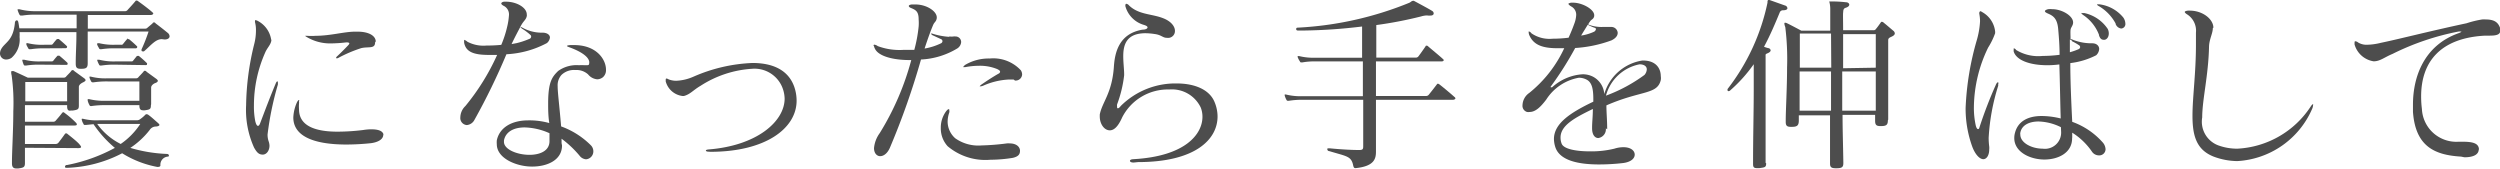
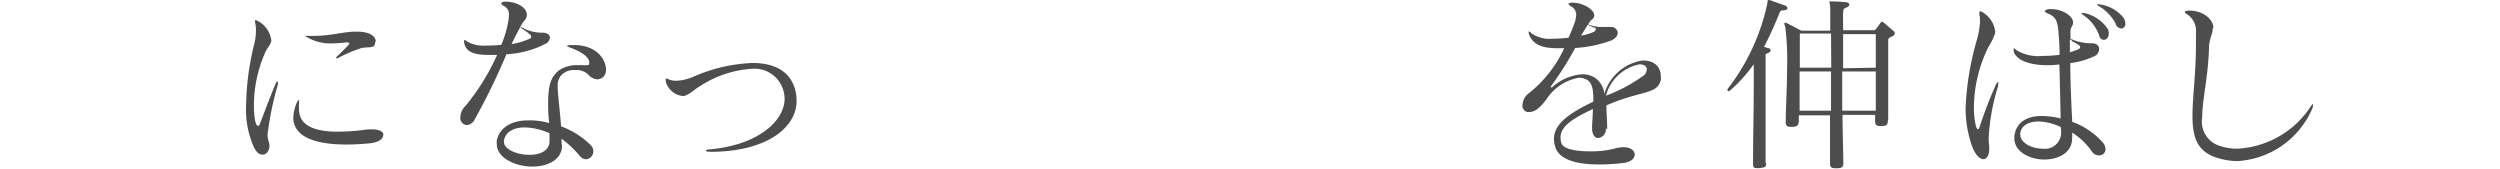
<svg xmlns="http://www.w3.org/2000/svg" viewBox="0 0 223.48 15.08">
  <defs>
    <style>.cls-1{fill:#4d4d4d;}</style>
  </defs>
  <title>アセット 11</title>
  <g id="レイヤー_2" data-name="レイヤー 2">
    <g id="hover">
-       <path class="cls-1" d="M14.47,3.5c-.58,0-1,.58-1.6,1.09a.24.24,0,0,1-.12,0,.09.09,0,0,1-.1-.1s0,0,0-.07a14.69,14.69,0,0,0,.63-1.6H7.84c0,.82,0,1.77,0,2.77v.07c0,.41-.15.49-.59.49H7.21c-.34,0-.44-.11-.44-.47V5.64c0-.81.06-1.65.06-2.41V2.87H1.75a3.47,3.47,0,0,1,0,.44,2.17,2.17,0,0,1-.72,1.86.87.87,0,0,1-.47.15A.54.54,0,0,1,0,4.78.83.83,0,0,1,.1,4.4c.34-.63,1.07-.73,1.23-2.33,0-.15.08-.25.17-.25s.12.07.15.22.05.32.08.49H6.85c0-.44,0-.86,0-1.22H3.2A7.38,7.38,0,0,0,2,1.39H1.89c-.07,0-.1,0-.16-.1A2.59,2.59,0,0,1,1.58.92s0-.05,0-.09,0,0,.06,0a.37.37,0,0,1,.11,0A5.51,5.51,0,0,0,3.2,1h8a.3.3,0,0,0,.23-.14c.22-.24.41-.44.67-.75a.1.1,0,0,1,.1-.06.22.22,0,0,1,.15.06c.41.29,1,.74,1.22.94s.12.12.12.17-.08.12-.22.12H7.85c0,.37,0,.78,0,1.22h5.1a.28.28,0,0,0,.25-.1l.44-.37c0-.05.09-.09.12-.09s.09,0,.15.09c.23.17.77.59,1.06.83a.43.43,0,0,1,.19.32c0,.17-.16.29-.45.29ZM2.23,13.21c0,.46,0,.88,0,1.27v.09c0,.39-.13.42-.61.49l-.15,0c-.29,0-.4-.14-.4-.46v-.14c0-.93.12-2.84.12-4.52a17.87,17.87,0,0,0-.15-3.21A1,1,0,0,1,1,6.46c0-.07,0-.1.07-.1a.29.29,0,0,1,.15,0c.31.13,1.26.58,1.26.58h3.2a.26.26,0,0,0,.25-.12c.09-.1.33-.33.41-.44s.09-.11.14-.11.1,0,.17.09l.88.64c.09.07.12.12.12.17s-.07.12-.22.19-.38.21-.38.41,0,.49,0,.75,0,.47,0,.78v.12c0,.35-.08.39-.54.46H6.34C6.1,9.94,6,9.81,6,9.5V9.4H2.23v1.48H4.81A.27.27,0,0,0,5,10.76c.21-.24.36-.41.55-.66,0,0,.06-.07.1-.07a.21.21,0,0,1,.13.07,7.71,7.71,0,0,1,1,.86.26.26,0,0,1,.09.16c0,.07-.07.1-.22.1H2.23v1.65H5a.31.31,0,0,0,.23-.12c.17-.22.39-.51.57-.77a.13.13,0,0,1,.11-.06.18.18,0,0,1,.13.06c.48.38,1,.8,1.12,1a.29.29,0,0,1,.09.16c0,.06-.09.1-.24.1ZM3.57,5.78a7.38,7.38,0,0,0-1.24.08H2.26a.13.13,0,0,1-.15-.1A1.75,1.75,0,0,1,2,5.42a.12.12,0,0,1,0-.08s0,0,.05,0l.12,0a5.37,5.37,0,0,0,1.46.15h1a.19.19,0,0,0,.15-.08c.13-.17.22-.27.36-.43l.06,0a.25.25,0,0,1,.11,0c.25.21.62.53.73.65a.1.1,0,0,1,0,.08c0,.06,0,.09-.14.09ZM6,8.53c0-.66,0-1.2,0-1.2H2.26c0,.44,0,1.05,0,1.73H6ZM4,4.32a7.38,7.38,0,0,0-1.24.08H2.67a.13.13,0,0,1-.15-.1A1.77,1.77,0,0,1,2.36,4a.22.22,0,0,1,0-.08s0-.06,0-.06a.54.54,0,0,1,.12,0A5.37,5.37,0,0,0,4,4h.58a.19.19,0,0,0,.15-.08,5.12,5.12,0,0,1,.36-.43l.06,0a.25.25,0,0,1,.11,0c.25.21.62.53.73.65a.09.09,0,0,1,0,.08s0,.09-.14.09ZM6,15c-.14,0-.19,0-.19-.12A.17.17,0,0,1,6,14.75a14.83,14.83,0,0,0,4.27-1.53A10,10,0,0,1,8.36,11.1l-.68.07H7.6a.12.12,0,0,1-.14-.1,1.11,1.11,0,0,1-.15-.36.18.18,0,0,1,0-.09,0,0,0,0,1,0,0,.34.34,0,0,1,.12,0,4.9,4.9,0,0,0,1.46.13h3.37a.43.43,0,0,0,.27-.1,2.9,2.9,0,0,0,.44-.37.17.17,0,0,1,.14-.07.29.29,0,0,1,.17.07c.24.17.53.44.76.64s.21.21.21.26-.12.12-.31.13a.66.66,0,0,0-.56.31,7.29,7.29,0,0,1-1.73,1.6,13.21,13.21,0,0,0,3.26.54c.12,0,.19.07.19.14S15.06,14,15,14a.72.72,0,0,0-.66.79c0,.08-.09.13-.21.13l-.08,0a9.05,9.05,0,0,1-3.13-1.22A11.45,11.45,0,0,1,6.05,15Zm7.49-5.6c0,.36-.08.39-.54.46a.56.56,0,0,1-.17,0c-.24,0-.32-.14-.32-.43V9.4h-3a7.94,7.94,0,0,0-1.28.08H8.14c-.07,0-.1,0-.15-.1A1.58,1.58,0,0,1,7.84,9s0,0,0-.09a0,0,0,0,1,0-.05l.12,0a5.71,5.71,0,0,0,1.5.15h3c0-.2,0-.41,0-.61,0-.6,0-1.12,0-1.12H9.64a8,8,0,0,0-1.28.08H8.3a.16.16,0,0,1-.16-.1A1.79,1.79,0,0,1,8,6.94s0-.06,0-.09a0,0,0,0,1,0,0,.7.7,0,0,1,.12,0A5.24,5.24,0,0,0,9.64,7h2.5a.26.26,0,0,0,.25-.12c.09-.1.32-.33.41-.44s.08-.11.14-.11.1,0,.17.09l.88.64c.08.07.12.12.12.17s-.07.14-.22.19-.38.21-.38.41,0,.47,0,.73,0,.46,0,.76ZM10.3,4.32a7.47,7.47,0,0,0-1.24.08H9a.13.13,0,0,1-.15-.1A1.75,1.75,0,0,1,8.69,4a.12.12,0,0,1,0-.08s0-.06.05-.06l.12,0A5.37,5.37,0,0,0,10.3,4h.53A.16.16,0,0,0,11,3.93c.14-.17.22-.28.36-.43s.05,0,.07,0a.29.29,0,0,1,.1,0,9.62,9.62,0,0,1,.73.65.09.09,0,0,1,0,.08s0,.09-.14.09Zm0,1.46a7.47,7.47,0,0,0-1.24.08H9a.13.13,0,0,1-.15-.1,1.75,1.75,0,0,1-.15-.34.12.12,0,0,1,0-.08s0,0,.05,0l.12,0a5.37,5.37,0,0,0,1.46.15h1.43a.16.16,0,0,0,.15-.08L12.24,5s0,0,.07,0a.23.23,0,0,1,.1,0,9.62,9.62,0,0,1,.73.65.1.1,0,0,1,0,.08c0,.06,0,.09-.14.09Zm-1.61,5.3a5.71,5.71,0,0,0,2.1,1.79,6.45,6.45,0,0,0,1.75-1.79Z" />
      <path class="cls-1" d="M24.26,3.6c-.05.41-.38.67-.56,1.11a11.62,11.62,0,0,0-1,4.72,6.72,6.72,0,0,0,.12,1.41c.07.28.15.41.24.41s.15-.1.22-.3c.46-1.21.83-2.2,1.38-3.52.05-.1.08-.15.13-.15s.05,0,.05.11a1,1,0,0,1,0,.17A27.61,27.61,0,0,0,23.92,12a1.79,1.79,0,0,0,.08.59,1.38,1.38,0,0,1,.09.43c0,.44-.26.8-.6.8s-.52-.17-.78-.63A8.18,8.18,0,0,1,22,9.42,23.84,23.84,0,0,1,22.71,4a4.91,4.91,0,0,0,.17-1.25A2.75,2.75,0,0,0,22.8,2a.36.36,0,0,1,0-.14s0-.06,0-.06a.51.51,0,0,1,.26.08,2.28,2.28,0,0,1,1.17,1.6Zm10,8.45c0,.43-.53.68-1.11.75a21.62,21.62,0,0,1-2.17.12c-3.11,0-4.76-.83-4.76-2.42a3.66,3.66,0,0,1,.32-1.34c.07-.15.14-.22.19-.22s0,.05,0,.14a.62.62,0,0,1,0,.17,3.37,3.37,0,0,0,0,.52c0,1.5,1.48,2,3.44,2a19,19,0,0,0,2.31-.15,4.44,4.44,0,0,1,.71-.06c.58,0,1,.12,1.09.45Zm-.73-8.26c0,.6-.58.36-1.23.51a12,12,0,0,0-2.1.9.32.32,0,0,1-.16,0,0,0,0,0,1,0,0s0-.1.12-.19c.29-.27.7-.68,1-1,0,0,.07-.1.07-.13s-.05-.09-.21-.09h-.07a12.73,12.73,0,0,1-1.32.09,4.09,4.09,0,0,1-2.26-.6.24.24,0,0,1-.09-.08s0,0,.09,0h.07a5.19,5.19,0,0,0,.78,0c1.32,0,2.55-.37,3.53-.37h.21c1,0,1.61.36,1.63.87Z" />
      <path class="cls-1" d="M45.24.15c.91,0,1.85.51,1.85,1.14a.39.39,0,0,1,0,.15c-.07.34-.29.41-.54.89s-.53,1-.82,1.61l.43-.08a6.64,6.64,0,0,0,1.15-.38.22.22,0,0,0,.17-.22.19.19,0,0,0-.08-.15,4.84,4.84,0,0,0-.72-.54c-.1-.07-.15-.12-.15-.16s0,0,0,0a.7.7,0,0,1,.2.08,3.53,3.53,0,0,0,1.77.43c.37,0,.66.17.66.44a.76.76,0,0,1-.27.49,8.6,8.6,0,0,1-3.62,1,57.94,57.94,0,0,1-2.86,5.87.85.85,0,0,1-.68.46.63.63,0,0,1-.58-.7,1.44,1.44,0,0,1,.45-1,20.19,20.19,0,0,0,2.84-4.57c-.26,0-.5,0-.72,0-1.32,0-2.07-.24-2.23-1.09a1.49,1.49,0,0,1,0-.19s0-.07,0-.07a.77.77,0,0,1,.29.17,3.06,3.06,0,0,0,1.72.34,12.48,12.48,0,0,0,1.31-.06,9.67,9.67,0,0,0,.52-1.59,5.94,5.94,0,0,0,.17-1.1A.85.85,0,0,0,45,.51c-.12-.07-.19-.14-.19-.2s.1-.16.29-.16Zm5,12.85c0,1.3-1.29,1.89-2.68,1.89s-3.15-.73-3.15-2a2,2,0,0,1,0-.34c.25-1.19,1.39-1.79,2.8-1.79A6.59,6.59,0,0,1,49.1,11C49,10.33,49,9.74,49,9.26c0-1.92.34-2.38.9-2.92a2.83,2.83,0,0,1,1.85-.51,4,4,0,0,1,.49,0h.16c.18,0,.27,0,.27-.19a.36.36,0,0,0,0-.14c-.07-.4-.63-.85-1.71-1.25-.19-.07-.28-.11-.28-.14s.11-.07.31-.08l.34,0c2,0,2.84,1.29,2.84,2.19a.83.83,0,0,1-.27.68.85.85,0,0,1-.51.19,1.18,1.18,0,0,1-.82-.44,1.54,1.54,0,0,0-1.14-.39,1.61,1.61,0,0,0-1.24.44,1.39,1.39,0,0,0-.34,1c0,.59.14,1.58.31,3.6A7.24,7.24,0,0,1,52.83,13a.76.76,0,0,1,.21.51.71.71,0,0,1-.65.73.8.8,0,0,1-.58-.32,9.37,9.37,0,0,0-1.61-1.52c0,.09,0,.29,0,.39ZM49.1,11.9a5.74,5.74,0,0,0-2.2-.51c-1,0-1.71.41-1.85,1.17,0,0,0,.07,0,.12,0,.68,1.18,1.16,2.28,1.16.92,0,1.77-.34,1.79-1.19V11.9Z" />
      <path class="cls-1" d="M63.36,13.56c-.17,0-.26-.05-.26-.1s.07-.08.23-.1c4.36-.34,6.81-2.52,6.81-4.55A2.87,2.87,0,0,0,70,8a2.68,2.68,0,0,0-2.79-1.85,9.55,9.55,0,0,0-4.57,1.51c-.7.41-.92.76-1.5.92H61a1.78,1.78,0,0,1-1.49-1.3V7.17c0-.1,0-.15.08-.15a.43.43,0,0,1,.17.07,1.87,1.87,0,0,0,.68.13A4.22,4.22,0,0,0,62,6.85a14.52,14.52,0,0,1,5.27-1.22c1.78,0,3.18.61,3.72,2.1A3.8,3.8,0,0,1,71.21,9c0,2.48-2.79,4.57-7.7,4.57Z" />
-       <path class="cls-1" d="M84.9,3.26a1.23,1.23,0,0,0,.34,0,.39.39,0,0,1,.15,0,.5.5,0,0,1,.53.5.74.74,0,0,1-.33.56,6.89,6.89,0,0,1-3.26,1,67.23,67.23,0,0,1-2.79,7.91c-.23.51-.57.73-.86.73s-.55-.26-.55-.72a2.69,2.69,0,0,1,.51-1.34,24.22,24.22,0,0,0,2.82-6.53h-.1c-1.66,0-2.84-.39-3.14-1a.73.73,0,0,1-.09-.24A.07.07,0,0,1,78.2,4a.6.6,0,0,1,.26.12,5.57,5.57,0,0,0,2.27.34c.34,0,.67,0,1,0a12.72,12.72,0,0,0,.39-2.09,4,4,0,0,0,0-.63c0-.68-.23-.83-.62-1-.17-.06-.26-.13-.26-.2s.09-.12.26-.14h.34c1,0,1.9.61,1.9,1.15v.07c-.05.32-.2.34-.31.58-.23.53-.49,1.26-.78,2.14a5.5,5.5,0,0,0,1.45-.46.23.23,0,0,0,.15-.2.21.21,0,0,0-.15-.19l-.8-.37C83.23,3,83.2,3,83.2,3s0,0,0,0h.12a6.35,6.35,0,0,0,1.49.29Zm5.64,10.85a12.76,12.76,0,0,1-2,.17,5.24,5.24,0,0,1-3.83-1.21,2.36,2.36,0,0,1-.61-1.63,2.46,2.46,0,0,1,.48-1.5c.1-.12.17-.18.22-.18s.06,0,.06.1a.47.47,0,0,1,0,.19,2.59,2.59,0,0,0-.15.81,2,2,0,0,0,.68,1.5,3.57,3.57,0,0,0,2.36.64A21,21,0,0,0,90,12.82a1.23,1.23,0,0,1,.26,0c.61,0,.92.32.92.66S91,14,90.54,14.11Zm.07-7c-.14,0-.29,0-.46,0a6.4,6.4,0,0,0-2.26.55.73.73,0,0,1-.27.06s-.05,0-.05,0,.06-.1.22-.2c.52-.36,1.09-.72,1.48-.94a.2.2,0,0,0,.13-.17c0-.08-.08-.15-.27-.24a4.08,4.08,0,0,0-1.63-.29,6.87,6.87,0,0,0-1.21.12l-.1,0c-.07,0-.1,0-.1,0s.07-.1.17-.19a4.12,4.12,0,0,1,2.21-.58,3.36,3.36,0,0,1,2.79,1.06.73.73,0,0,1,.11.37.58.58,0,0,1-.64.54Z" />
-       <path class="cls-1" d="M101.34,14.53c-.21,0-.33-.06-.33-.15s.11-.14.31-.15c4.66-.26,6.17-2.25,6.17-3.79a2.25,2.25,0,0,0-.15-.82A2.85,2.85,0,0,0,104.52,8a4.58,4.58,0,0,0-4.2,2.48c-.24.54-.6,1.17-1.11,1.17s-.9-.58-.9-1.24c0-.05,0-.12,0-.17C98.52,9.13,99.4,8.36,99.57,6c.08-1.31.46-3,2.57-3.35.3,0,.44-.11.44-.2s-.1-.15-.31-.22A2.4,2.4,0,0,1,100.61.59a.27.27,0,0,1,0-.17s0-.08.07-.08a.36.36,0,0,1,.24.14c.88.86,2.07.74,3.11,1.17.71.29,1,.75,1,1.1a.61.61,0,0,1-.51.63.93.93,0,0,1-.22,0c-.37,0-.47-.26-1.09-.34a6,6,0,0,0-.8-.07c-1.7,0-2,1-2,2.06,0,.57.08,1.17.08,1.59v.11a10.92,10.92,0,0,1-.63,2.6.64.64,0,0,0,0,.22c0,.08,0,.13.07.13s.15-.07.27-.22a6.92,6.92,0,0,1,5-2c1.53,0,2.87.51,3.35,1.61a3.37,3.37,0,0,1,.29,1.34c0,2.06-2,4.08-7.11,4.08Z" />
-       <path class="cls-1" d="M123,8.92v4.63c0,.61-.12,1.31-1.82,1.48h0c-.14,0-.17-.07-.21-.21-.17-.88-.57-.83-2.14-1.31-.12,0-.18-.1-.18-.17s0-.08.17-.08h.06c1,.1,2,.15,2.62.15.32,0,.36-.08.36-.34,0-.83,0-2.4,0-4.15h-5.41a7.34,7.34,0,0,0-1.24.09h-.07c-.06,0-.1,0-.15-.1a1.67,1.67,0,0,1-.15-.38s0,0,0-.08,0,0,0,0a.3.3,0,0,1,.12,0,5.42,5.42,0,0,0,1.46.15h5.41V5.49h-4.18a6.27,6.27,0,0,0-1.24.09h-.07c-.07,0-.1,0-.15-.11A1.58,1.58,0,0,1,116,5.1s0,0,0-.09,0,0,0,0l.12,0a5.37,5.37,0,0,0,1.46.15h4.18c0-1.05,0-2,0-2.79a48,48,0,0,1-5.25.36h-.47c-.12,0-.17-.05-.17-.12s0-.14.17-.14A30.43,30.43,0,0,0,126,.24c.13-.07.2-.16.29-.16a.15.15,0,0,1,.11,0c.45.24,1.55.83,1.67.93a.26.26,0,0,1,.09.19c0,.09-.07.19-.28.19a1.11,1.11,0,0,1-.23,0,.84.84,0,0,0-.24,0,2.16,2.16,0,0,0-.38.08,35.94,35.94,0,0,1-4,.77V5.15h3.5a.31.31,0,0,0,.24-.08c.08-.09.49-.67.66-.92,0-.05.05-.07.09-.07s.08,0,.15.07,1.12.93,1.31,1.12.07.08.07.12-.07.1-.17.1H123V8.58h4.5a.3.3,0,0,0,.22-.11c.29-.36.46-.58.72-.92a.13.13,0,0,1,.1-.07.35.35,0,0,1,.14.07c.44.34,1.12.92,1.34,1.12a.16.16,0,0,1,.08.15s-.06.1-.22.1Z" />
      <path class="cls-1" d="M143.55,11.47a.79.79,0,0,1-.68.87c-.27,0-.55-.25-.55-.87v-.05c0-.52.06-.86.07-1.68-1.56.76-2.89,1.45-2.89,2.55a1.48,1.48,0,0,0,.09.53c.17.52,1.36.71,2.53.71a8.68,8.68,0,0,0,2.19-.24,2.62,2.62,0,0,1,.82-.13c.66,0,1,.32,1,.66s-.32.65-1,.75a18.7,18.7,0,0,1-2.19.13c-1.77,0-3.49-.32-3.9-1.53a2.51,2.51,0,0,1-.13-.74c0-1.38,1.44-2.35,3.52-3.34V8.87c0-.88-.11-1.42-.51-1.7a1.47,1.47,0,0,0-.79-.22,4.36,4.36,0,0,0-2.9,1.94c-.55.73-1,1.12-1.5,1.12a.83.83,0,0,1-.22,0,.57.57,0,0,1-.41-.61,1.38,1.38,0,0,1,.6-1.09,11.09,11.09,0,0,0,3.13-4c-.21,0-.41,0-.6,0-1.34,0-2.14-.29-2.52-1.16a.73.73,0,0,1-.06-.27s0-.07,0-.07.13,0,.25.17a2.85,2.85,0,0,0,1.89.48,11.68,11.68,0,0,0,1.43-.09c.2-.45.37-.86.49-1.2a2.54,2.54,0,0,0,.19-.84.83.83,0,0,0-.46-.76c-.16-.1-.24-.19-.24-.24v0s.1-.07.24-.09h.19c.81,0,1.88.59,1.88,1.12v.08c-.07.31-.24.26-.39.5a1.37,1.37,0,0,0-.15.25,3.28,3.28,0,0,0,1.29.22l.61,0H144a.57.57,0,0,1,.61.52c0,.24-.15.48-.56.68a11.35,11.35,0,0,1-3.24.68,29.43,29.43,0,0,1-2.13,3.37.21.21,0,0,0-.07.14s0,0,.06,0a.11.11,0,0,0,.08,0,4.46,4.46,0,0,1,2.72-1.16,2,2,0,0,1,.94.22,1.9,1.9,0,0,1,1,1.55,4.22,4.22,0,0,1,3.4-3h.06c1.19,0,1.59.74,1.59,1.39a1.11,1.11,0,0,1,0,.36c-.32,1.32-1.75.9-4.86,2.26,0,.66.07,1.31.07,2.14Zm-2.21-8.29a4.24,4.24,0,0,0,1.19-.36c.07-.07.13-.13.13-.2s0-.1-.12-.14-.39-.15-.61-.27C141.75,2.52,141.54,2.84,141.34,3.18ZM147,6.7a.8.8,0,0,0,.21-.5c0-.27-.24-.45-.65-.45a3.88,3.88,0,0,0-3,2.8A13.94,13.94,0,0,0,147,6.7Z" />
      <path class="cls-1" d="M157.88,14.6c0,.36-.12.36-.61.43h-.22c-.29,0-.34-.12-.34-.37v-.05c0-2.47.06-4.64.06-6.51,0-.85,0-1.65,0-2.36a13.05,13.05,0,0,1-2.08,2.32.26.26,0,0,1-.17.09.11.11,0,0,1-.1-.12.25.25,0,0,1,.07-.15A18.87,18.87,0,0,0,158,.24c0-.12,0-.24.1-.24a.15.15,0,0,1,.08,0l1.38.49a.28.28,0,0,1,.22.24c0,.1-.1.19-.41.19a.29.29,0,0,0-.27.18c-.39.94-.83,2-1.41,3.08a2.68,2.68,0,0,0,.37.12c.12,0,.22.12.22.2s-.06.17-.27.26-.18.08-.18.32c0,1,0,2.21,0,3.62,0,1.77,0,3.77,0,5.85Zm10.88-3.84c0,.41-.15.51-.61.51h-.07c-.36,0-.46-.12-.46-.48v-.1c0-.12,0-.27,0-.42h-2.91c0,1.36.05,2.78.07,4.25v.05c0,.34-.09.47-.6.47h-.08c-.39,0-.51-.1-.51-.42v0c0-1.39,0-2.87,0-4.31h-2.79v.46c0,.47-.17.57-.64.57h-.07c-.34,0-.46-.1-.46-.44v-.13c0-.92.12-2.93.12-4.73a23.32,23.32,0,0,0-.16-3.62,1.17,1.17,0,0,1-.08-.29c0-.07,0-.1.08-.1a.47.47,0,0,1,.16.05c.3.14,1.27.66,1.27.66h2.59c0-1.19,0-1.94,0-2a2.53,2.53,0,0,0-.09-.61s0,0,.09,0h.1A11.16,11.16,0,0,1,165,.2c.21,0,.31.12.31.22s-.1.21-.33.28-.2.29-.22.44,0,.76,0,1.56h2.69a.24.24,0,0,0,.25-.12c.09-.1.31-.4.39-.52s.09-.11.14-.11a.24.24,0,0,1,.17.09c.22.17.64.54.85.71a.35.35,0,0,1,.13.22c0,.11-.06.19-.23.28s-.36.13-.36.34c0,.71,0,2.56,0,4.31,0,1.06,0,2.08,0,2.79ZM163.68,3h-2.79c0,.48,0,1.67,0,3.05h2.81Zm0,6.89c0-1.21,0-2.4,0-3.5h-2.81v3.5Zm4-3.84c0-1.33,0-2.54,0-3h-2.92c0,.82,0,1.86,0,3.05Zm0,3.84c0-.95,0-2.26,0-3.5h-3c0,1.07,0,2.26,0,3.5Z" />
      <path class="cls-1" d="M178.62,7.53a.44.44,0,0,1,0,.15,18.82,18.82,0,0,0-.85,4.64,6.1,6.1,0,0,0,.05.77,1.32,1.32,0,0,1,0,.27c0,.54-.24.87-.53.87s-.71-.36-1-1.16a10,10,0,0,1-.58-3.43,25.29,25.29,0,0,1,1-6.05A7.45,7.45,0,0,0,177,1.9a3.56,3.56,0,0,0-.07-.68s0-.05,0-.08S177,1,177,1a.37.37,0,0,1,.19.08,2.26,2.26,0,0,1,1.16,1.74c0,.05,0,.1,0,.15a6.48,6.48,0,0,1-.63,1.29,12.43,12.43,0,0,0-1.27,5.31,7.3,7.3,0,0,0,.17,1.66c.05.19.12.31.2.31s.1-.05.14-.19a37.85,37.85,0,0,1,1.44-3.74c.07-.17.14-.25.19-.25s.05,0,.05.13Zm6.61,4.84c0,1.28-1.22,1.89-2.48,1.89s-2.69-.66-2.69-1.92a1.76,1.76,0,0,1,.07-.49c.27-1,1.14-1.48,2.38-1.48a7.21,7.21,0,0,1,1.7.22c-.05-1.7-.07-3.28-.12-4.83a8.15,8.15,0,0,1-1.08.07c-1.55,0-2.76-.44-3-1.22a1,1,0,0,1,0-.22c0-.06,0-.07,0-.07s.12,0,.22.15a3.8,3.8,0,0,0,2.37.53,12.35,12.35,0,0,0,1.51-.1c0-.74-.05-1.48-.12-2.25-.07-.95-.41-1.22-.9-1.43-.19-.08-.29-.15-.29-.22s.1-.13.29-.18a2,2,0,0,1,.36,0c.85,0,1.87.58,1.87,1.19V2c0,.3-.21.44-.23.68s0,.49,0,.73v.08a1.16,1.16,0,0,1,.27.09,4.6,4.6,0,0,0,1.67.29c.4,0,.62.24.62.51a.83.83,0,0,1-.27.56,6.81,6.81,0,0,1-2.31.7c0,1.53.07,3.21.17,5.25A6.63,6.63,0,0,1,188,12.77a1,1,0,0,1,.22.57.56.56,0,0,1-.6.55.75.75,0,0,1-.62-.34,6,6,0,0,0-1.76-1.69c0,.11,0,.31,0,.43Zm-1-1a4.75,4.75,0,0,0-2-.51c-.83,0-1.5.32-1.63,1a.44.44,0,0,0,0,.17c0,.73,1,1.26,2,1.26a1.45,1.45,0,0,0,1.65-1.47Zm1-7.72c-.15-.12-.2-.12-.2-.12,0,.39,0,.71,0,1.14a5.93,5.93,0,0,0,.77-.27.23.23,0,0,0,.15-.19.23.23,0,0,0-.14-.19A4.53,4.53,0,0,0,185.23,3.69Zm2.4-.55a3.73,3.73,0,0,0-1.4-1.75c-.11-.08-.17-.13-.17-.18s0,0,.09,0a1.08,1.08,0,0,1,.19,0,3.38,3.38,0,0,1,2.07,1.41.91.91,0,0,1,.1.41c0,.34-.2.57-.42.57S187.73,3.47,187.63,3.14Zm1.49-1A4,4,0,0,0,187.59.53c-.1-.05-.13-.11-.13-.14s0,0,.08,0a.53.53,0,0,1,.16,0,3.3,3.3,0,0,1,2.1,1.17,1,1,0,0,1,.19.54.4.4,0,0,1-.37.45A.61.61,0,0,1,189.12,2.14Z" />
      <path class="cls-1" d="M197.81,2.5c0,.49-.32,1-.34,1.66-.05,2.57-.61,4.75-.61,6.33A2.26,2.26,0,0,0,198.31,13a4.9,4.9,0,0,0,1.7.29,8.34,8.34,0,0,0,6.51-3.71l.08-.12c.07-.1.14-.15.17-.15s0,0,0,.1a1,1,0,0,1-.1.36A7.77,7.77,0,0,1,200,14.4a6.18,6.18,0,0,1-2.09-.39c-1.55-.6-1.92-1.84-1.92-3.66,0-1.66.31-3.79.31-6.37,0-.34,0-.7,0-1.06a1.73,1.73,0,0,0-.75-1.61c-.17-.1-.25-.19-.25-.24s.1-.1.29-.12h.15c1.19,0,2.12.78,2.12,1.53Z" />
-       <path class="cls-1" d="M221.58,13.34c0,.53-.58.72-1.28.72L220,14c-2.35-.14-4.08-.9-4.3-4,0-.21,0-.43,0-.65,0-2.5,1-5.29,4.07-6.38.17-.06.25-.11.25-.15s0,0-.07,0a.73.73,0,0,0-.18,0,23,23,0,0,0-5.9,2c-.72.3-1.09.64-1.63.66h-.06a2.1,2.1,0,0,1-1.7-1.5.92.92,0,0,1,0-.15c0-.1,0-.14.08-.14a.45.45,0,0,1,.24.11,1.45,1.45,0,0,0,.82.2,5.51,5.51,0,0,0,1.2-.17c1.35-.27,4.47-1.07,7.67-1.75a9,9,0,0,1,1.39-.34,1.88,1.88,0,0,1,.33,0c.83,0,1.13.31,1.29.8,0,.09,0,.15,0,.21,0,.56-.92.4-1.58.45-3.62.26-5.49,2.18-5.49,5.43a8.86,8.86,0,0,0,.07,1.12,3.08,3.08,0,0,0,3.26,2.92h.41c.95,0,1.43.17,1.43.72Z" />
    </g>
  </g>
</svg>